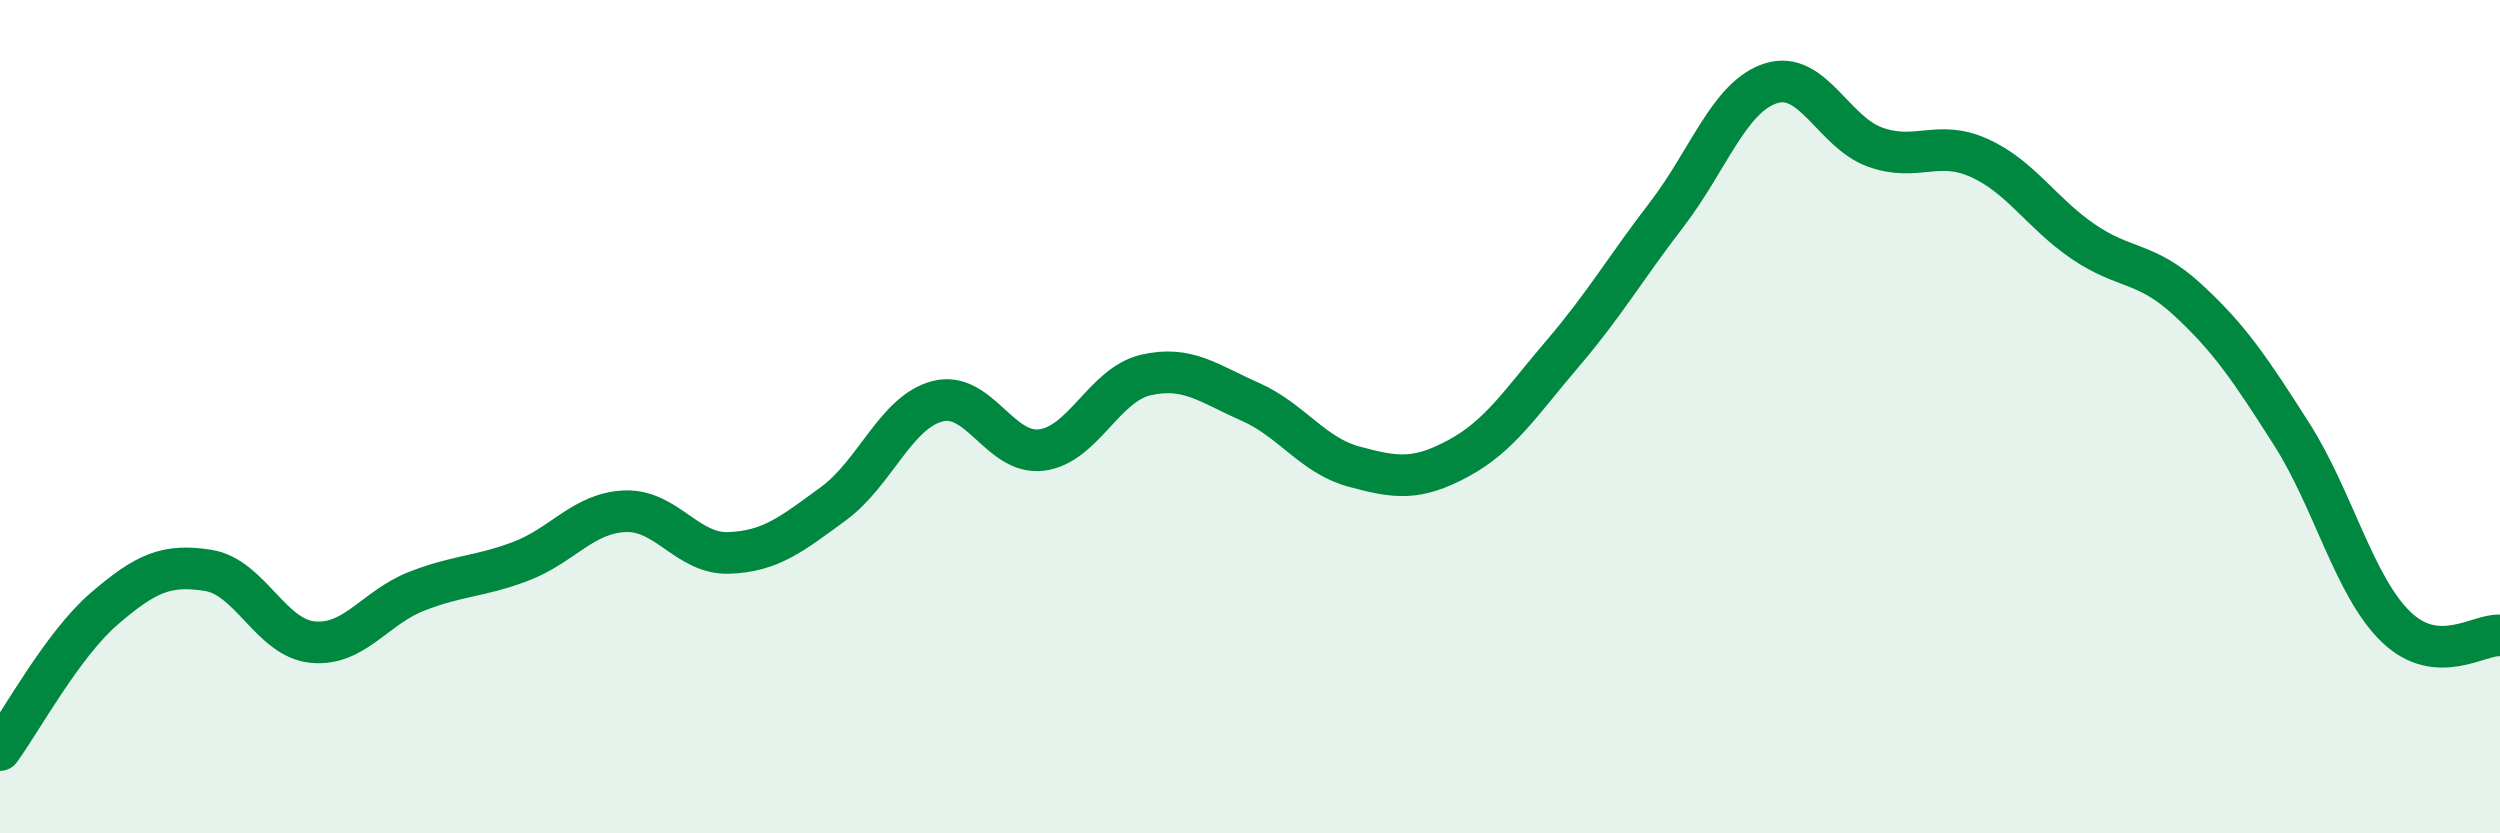
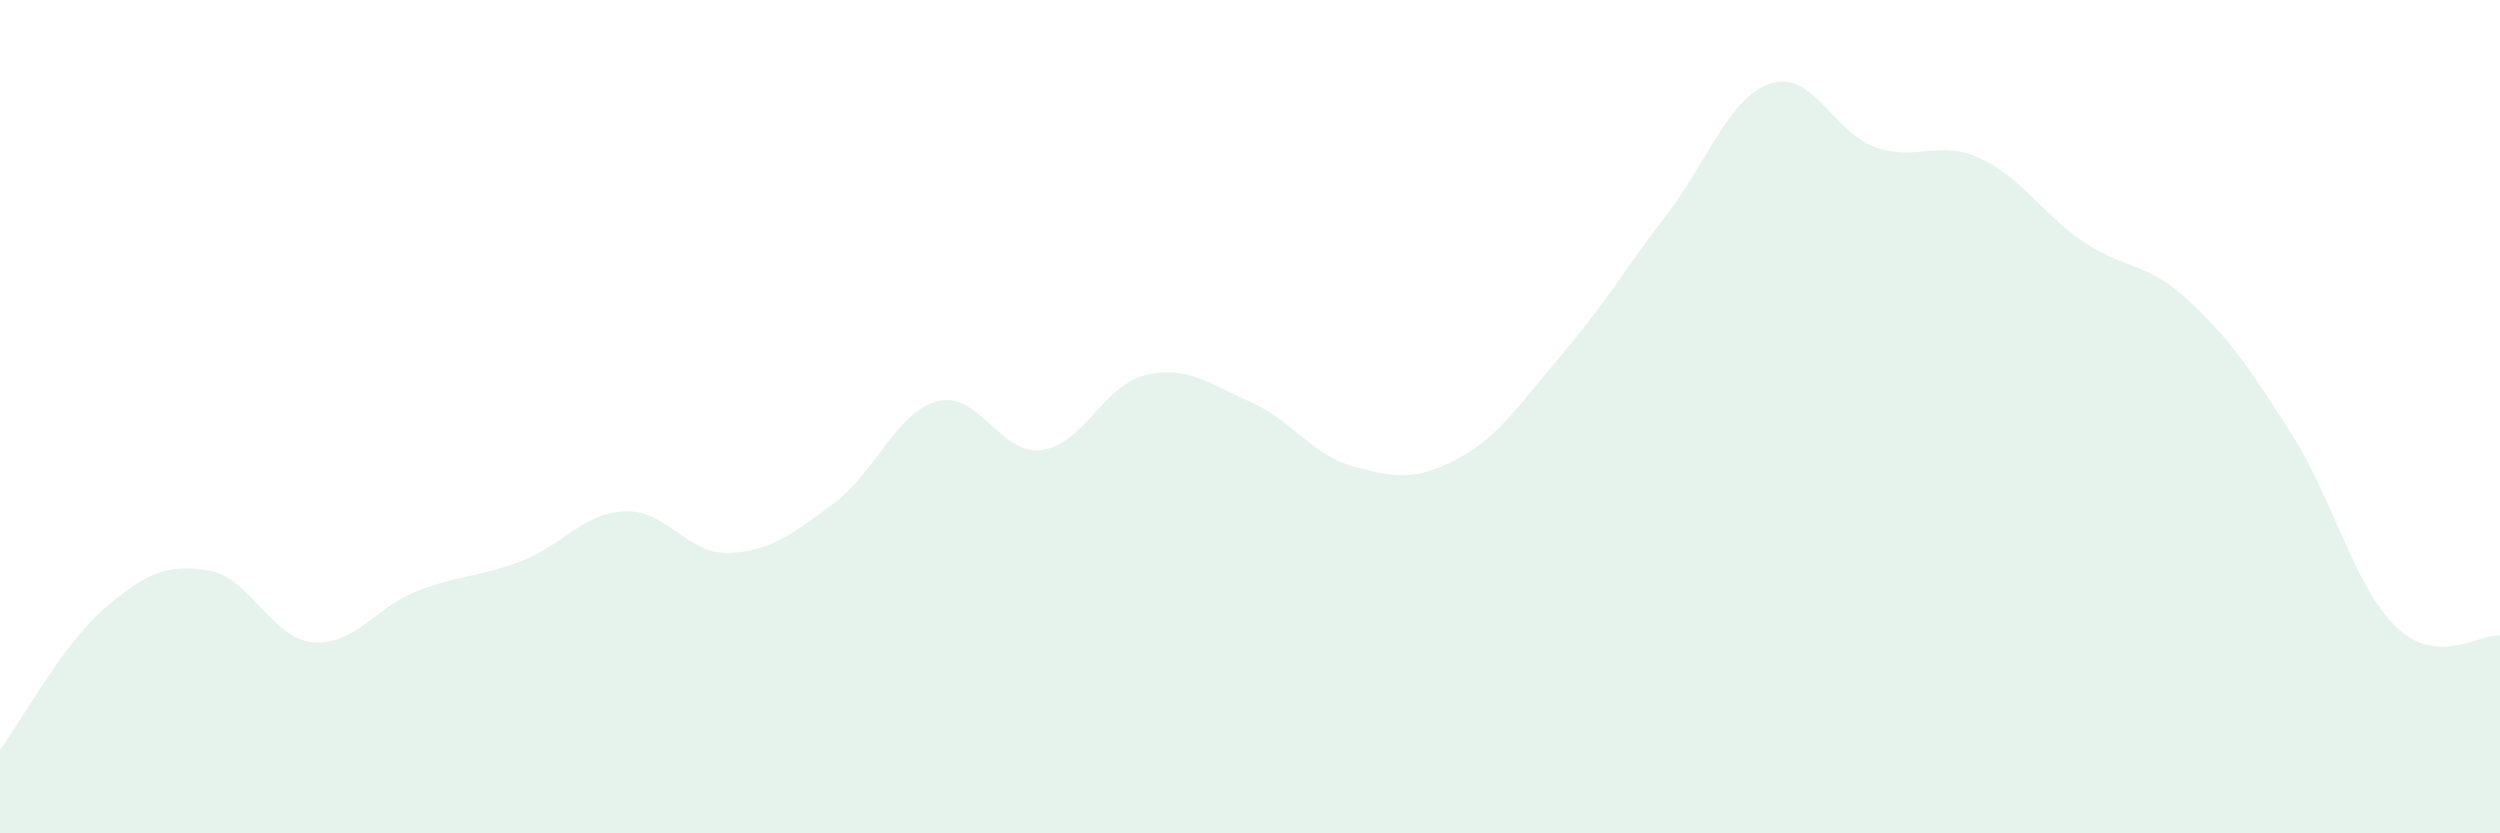
<svg xmlns="http://www.w3.org/2000/svg" width="60" height="20" viewBox="0 0 60 20">
  <path d="M 0,18 C 0.5,17.32 1.5,15.47 2.5,14.61 C 3.5,13.75 4,13.53 5,13.69 C 6,13.85 6.5,15.31 7.5,15.41 C 8.5,15.51 9,14.58 10,14.19 C 11,13.8 11.5,13.85 12.5,13.47 C 13.5,13.09 14,12.31 15,12.27 C 16,12.23 16.5,13.31 17.5,13.27 C 18.5,13.23 19,12.82 20,12.09 C 21,11.36 21.5,9.89 22.5,9.63 C 23.5,9.37 24,10.93 25,10.8 C 26,10.67 26.5,9.23 27.5,9 C 28.5,8.77 29,9.2 30,9.64 C 31,10.08 31.5,10.93 32.5,11.2 C 33.5,11.47 34,11.54 35,11 C 36,10.46 36.5,9.66 37.5,8.49 C 38.5,7.32 39,6.45 40,5.15 C 41,3.85 41.5,2.32 42.5,2 C 43.5,1.68 44,3.17 45,3.53 C 46,3.89 46.5,3.34 47.5,3.79 C 48.5,4.24 49,5.12 50,5.8 C 51,6.48 51.5,6.27 52.5,7.19 C 53.5,8.11 54,8.85 55,10.42 C 56,11.99 56.5,14.07 57.5,15.04 C 58.5,16.01 59.5,15.21 60,15.25L60 20L0 20Z" fill="#008740" opacity="0.1" stroke-linecap="round" stroke-linejoin="round" />
-   <path d="M 0,18 C 0.5,17.32 1.5,15.47 2.5,14.61 C 3.5,13.75 4,13.53 5,13.69 C 6,13.85 6.5,15.31 7.5,15.41 C 8.5,15.51 9,14.58 10,14.19 C 11,13.8 11.5,13.85 12.5,13.47 C 13.5,13.09 14,12.31 15,12.27 C 16,12.23 16.5,13.31 17.5,13.27 C 18.5,13.23 19,12.82 20,12.09 C 21,11.36 21.5,9.89 22.5,9.63 C 23.5,9.37 24,10.93 25,10.8 C 26,10.67 26.5,9.23 27.5,9 C 28.5,8.77 29,9.2 30,9.64 C 31,10.08 31.5,10.93 32.5,11.2 C 33.5,11.47 34,11.54 35,11 C 36,10.46 36.5,9.66 37.5,8.49 C 38.5,7.32 39,6.45 40,5.15 C 41,3.85 41.5,2.32 42.5,2 C 43.5,1.68 44,3.17 45,3.53 C 46,3.89 46.5,3.34 47.5,3.79 C 48.5,4.24 49,5.12 50,5.8 C 51,6.48 51.5,6.27 52.5,7.19 C 53.5,8.11 54,8.85 55,10.42 C 56,11.99 56.5,14.07 57.5,15.04 C 58.5,16.01 59.5,15.21 60,15.25" stroke="#008740" stroke-width="1" fill="none" stroke-linecap="round" stroke-linejoin="round" />
</svg>